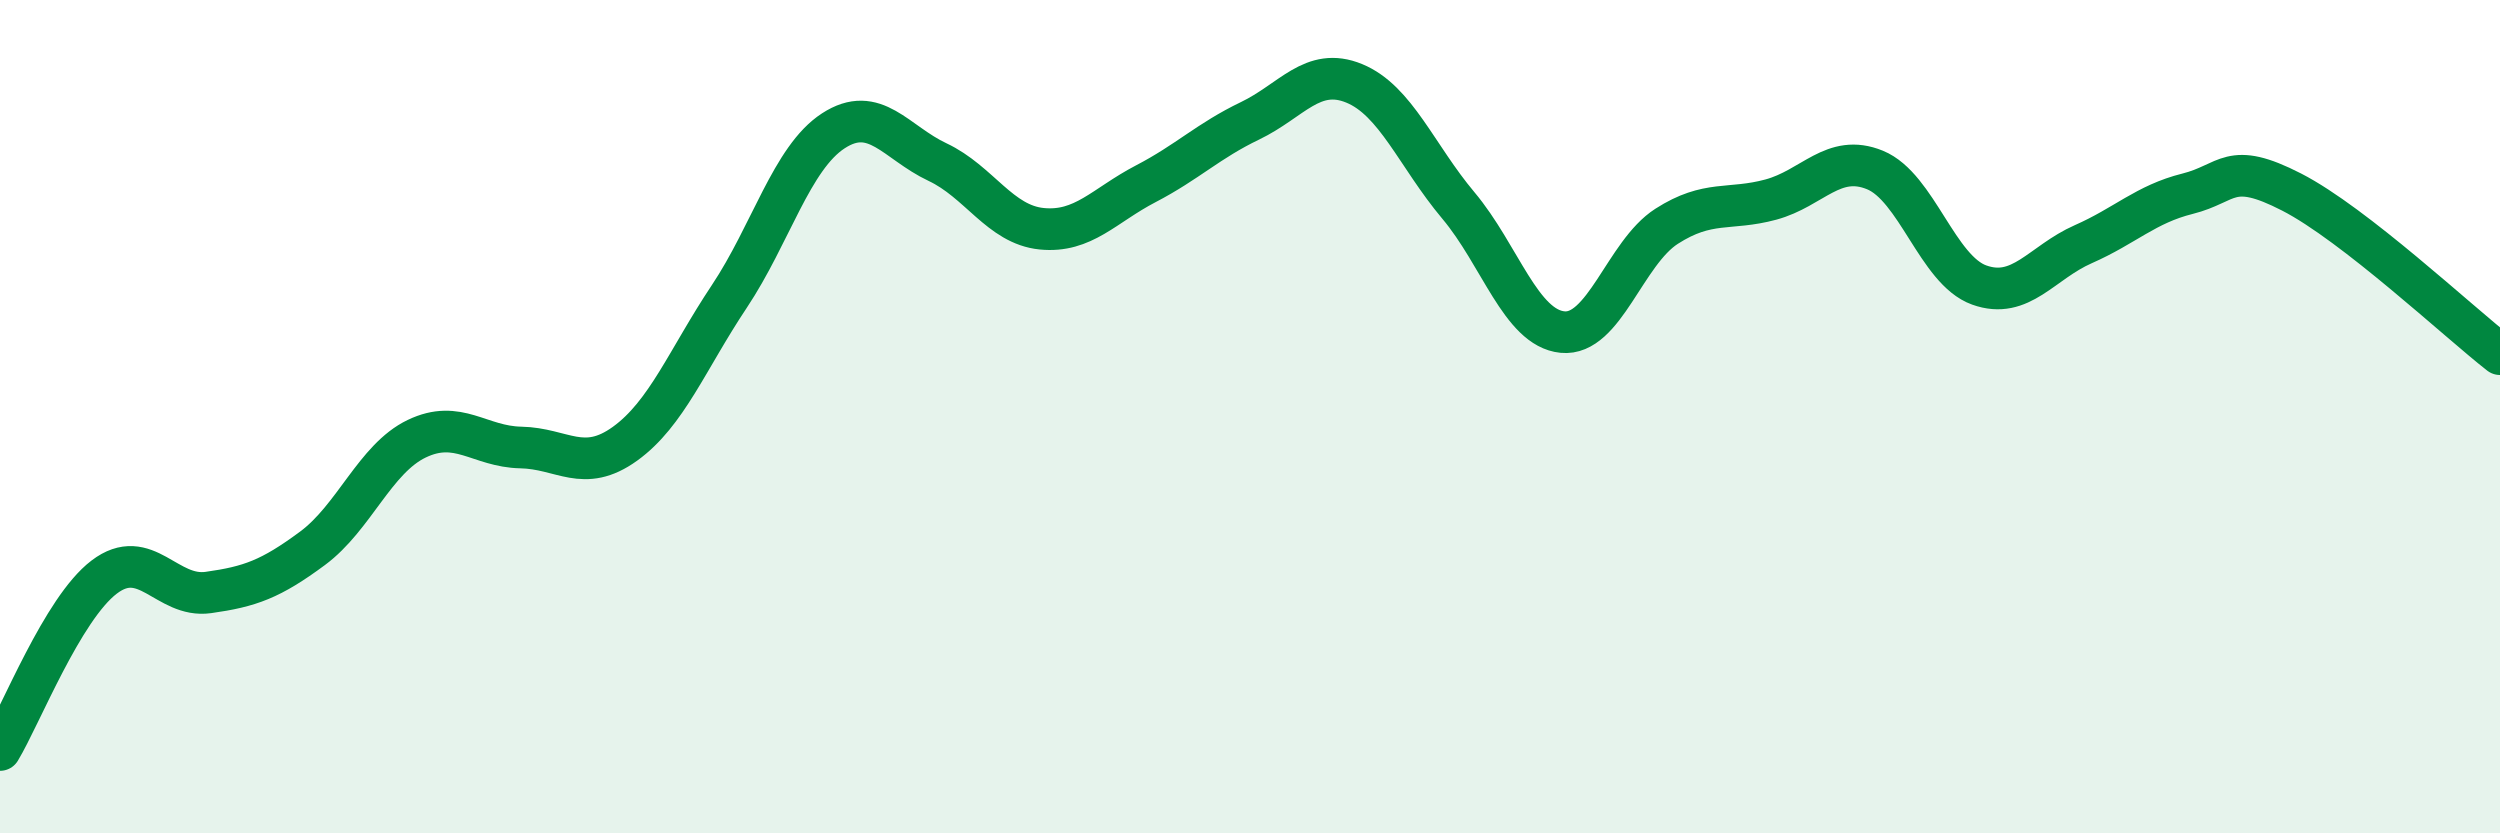
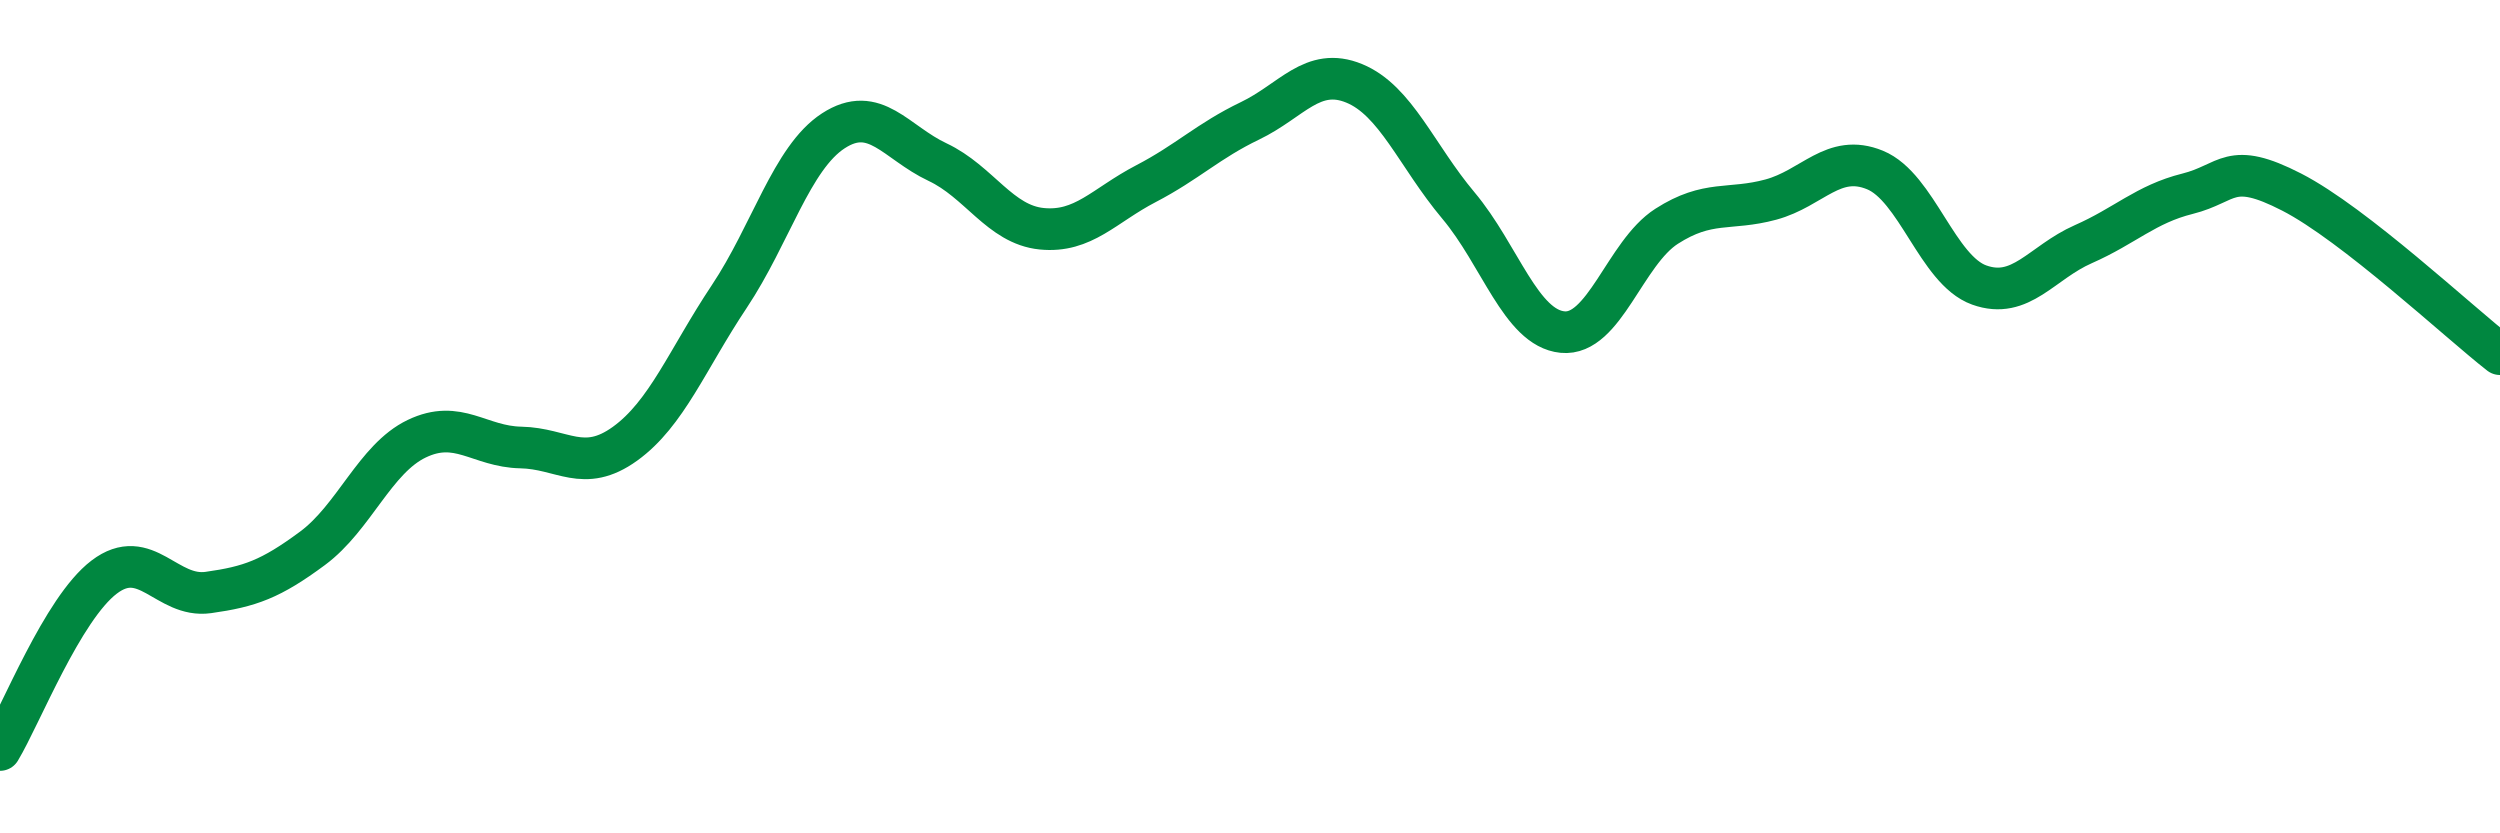
<svg xmlns="http://www.w3.org/2000/svg" width="60" height="20" viewBox="0 0 60 20">
-   <path d="M 0,18 C 0.5,17.17 1.5,14.61 2.5,13.85 C 3.5,13.09 4,14.36 5,14.22 C 6,14.08 6.5,13.9 7.5,13.16 C 8.5,12.42 9,11.01 10,10.53 C 11,10.05 11.5,10.72 12.5,10.74 C 13.5,10.76 14,11.37 15,10.65 C 16,9.93 16.5,8.62 17.5,7.12 C 18.5,5.62 19,3.79 20,3.14 C 21,2.49 21.5,3.42 22.5,3.89 C 23.5,4.36 24,5.39 25,5.49 C 26,5.59 26.5,4.93 27.5,4.41 C 28.5,3.89 29,3.38 30,2.9 C 31,2.42 31.5,1.59 32.5,2 C 33.5,2.41 34,3.74 35,4.93 C 36,6.12 36.5,7.87 37.5,7.97 C 38.5,8.07 39,6.07 40,5.43 C 41,4.79 41.5,5.06 42.5,4.79 C 43.5,4.52 44,3.67 45,4.08 C 46,4.49 46.5,6.48 47.5,6.84 C 48.5,7.2 49,6.3 50,5.86 C 51,5.42 51.5,4.9 52.5,4.65 C 53.5,4.4 53.5,3.84 55,4.61 C 56.5,5.38 59,7.72 60,8.5L60 20L0 20Z" fill="#008740" opacity="0.1" stroke-linecap="round" stroke-linejoin="round" />
  <path d="M 0,18 C 0.5,17.17 1.5,14.61 2.5,13.85 C 3.5,13.09 4,14.36 5,14.22 C 6,14.08 6.5,13.9 7.5,13.16 C 8.5,12.42 9,11.01 10,10.53 C 11,10.05 11.5,10.72 12.5,10.74 C 13.5,10.76 14,11.37 15,10.65 C 16,9.93 16.5,8.62 17.5,7.12 C 18.5,5.62 19,3.79 20,3.14 C 21,2.49 21.5,3.42 22.5,3.89 C 23.5,4.36 24,5.39 25,5.49 C 26,5.59 26.5,4.93 27.5,4.41 C 28.5,3.89 29,3.38 30,2.9 C 31,2.42 31.5,1.59 32.5,2 C 33.5,2.41 34,3.74 35,4.93 C 36,6.12 36.5,7.87 37.5,7.97 C 38.5,8.07 39,6.07 40,5.43 C 41,4.79 41.5,5.06 42.5,4.79 C 43.5,4.52 44,3.67 45,4.08 C 46,4.49 46.5,6.48 47.5,6.84 C 48.5,7.2 49,6.3 50,5.86 C 51,5.42 51.5,4.9 52.5,4.65 C 53.5,4.4 53.5,3.84 55,4.61 C 56.5,5.38 59,7.72 60,8.5" stroke="#008740" stroke-width="1" fill="none" stroke-linecap="round" stroke-linejoin="round" />
</svg>